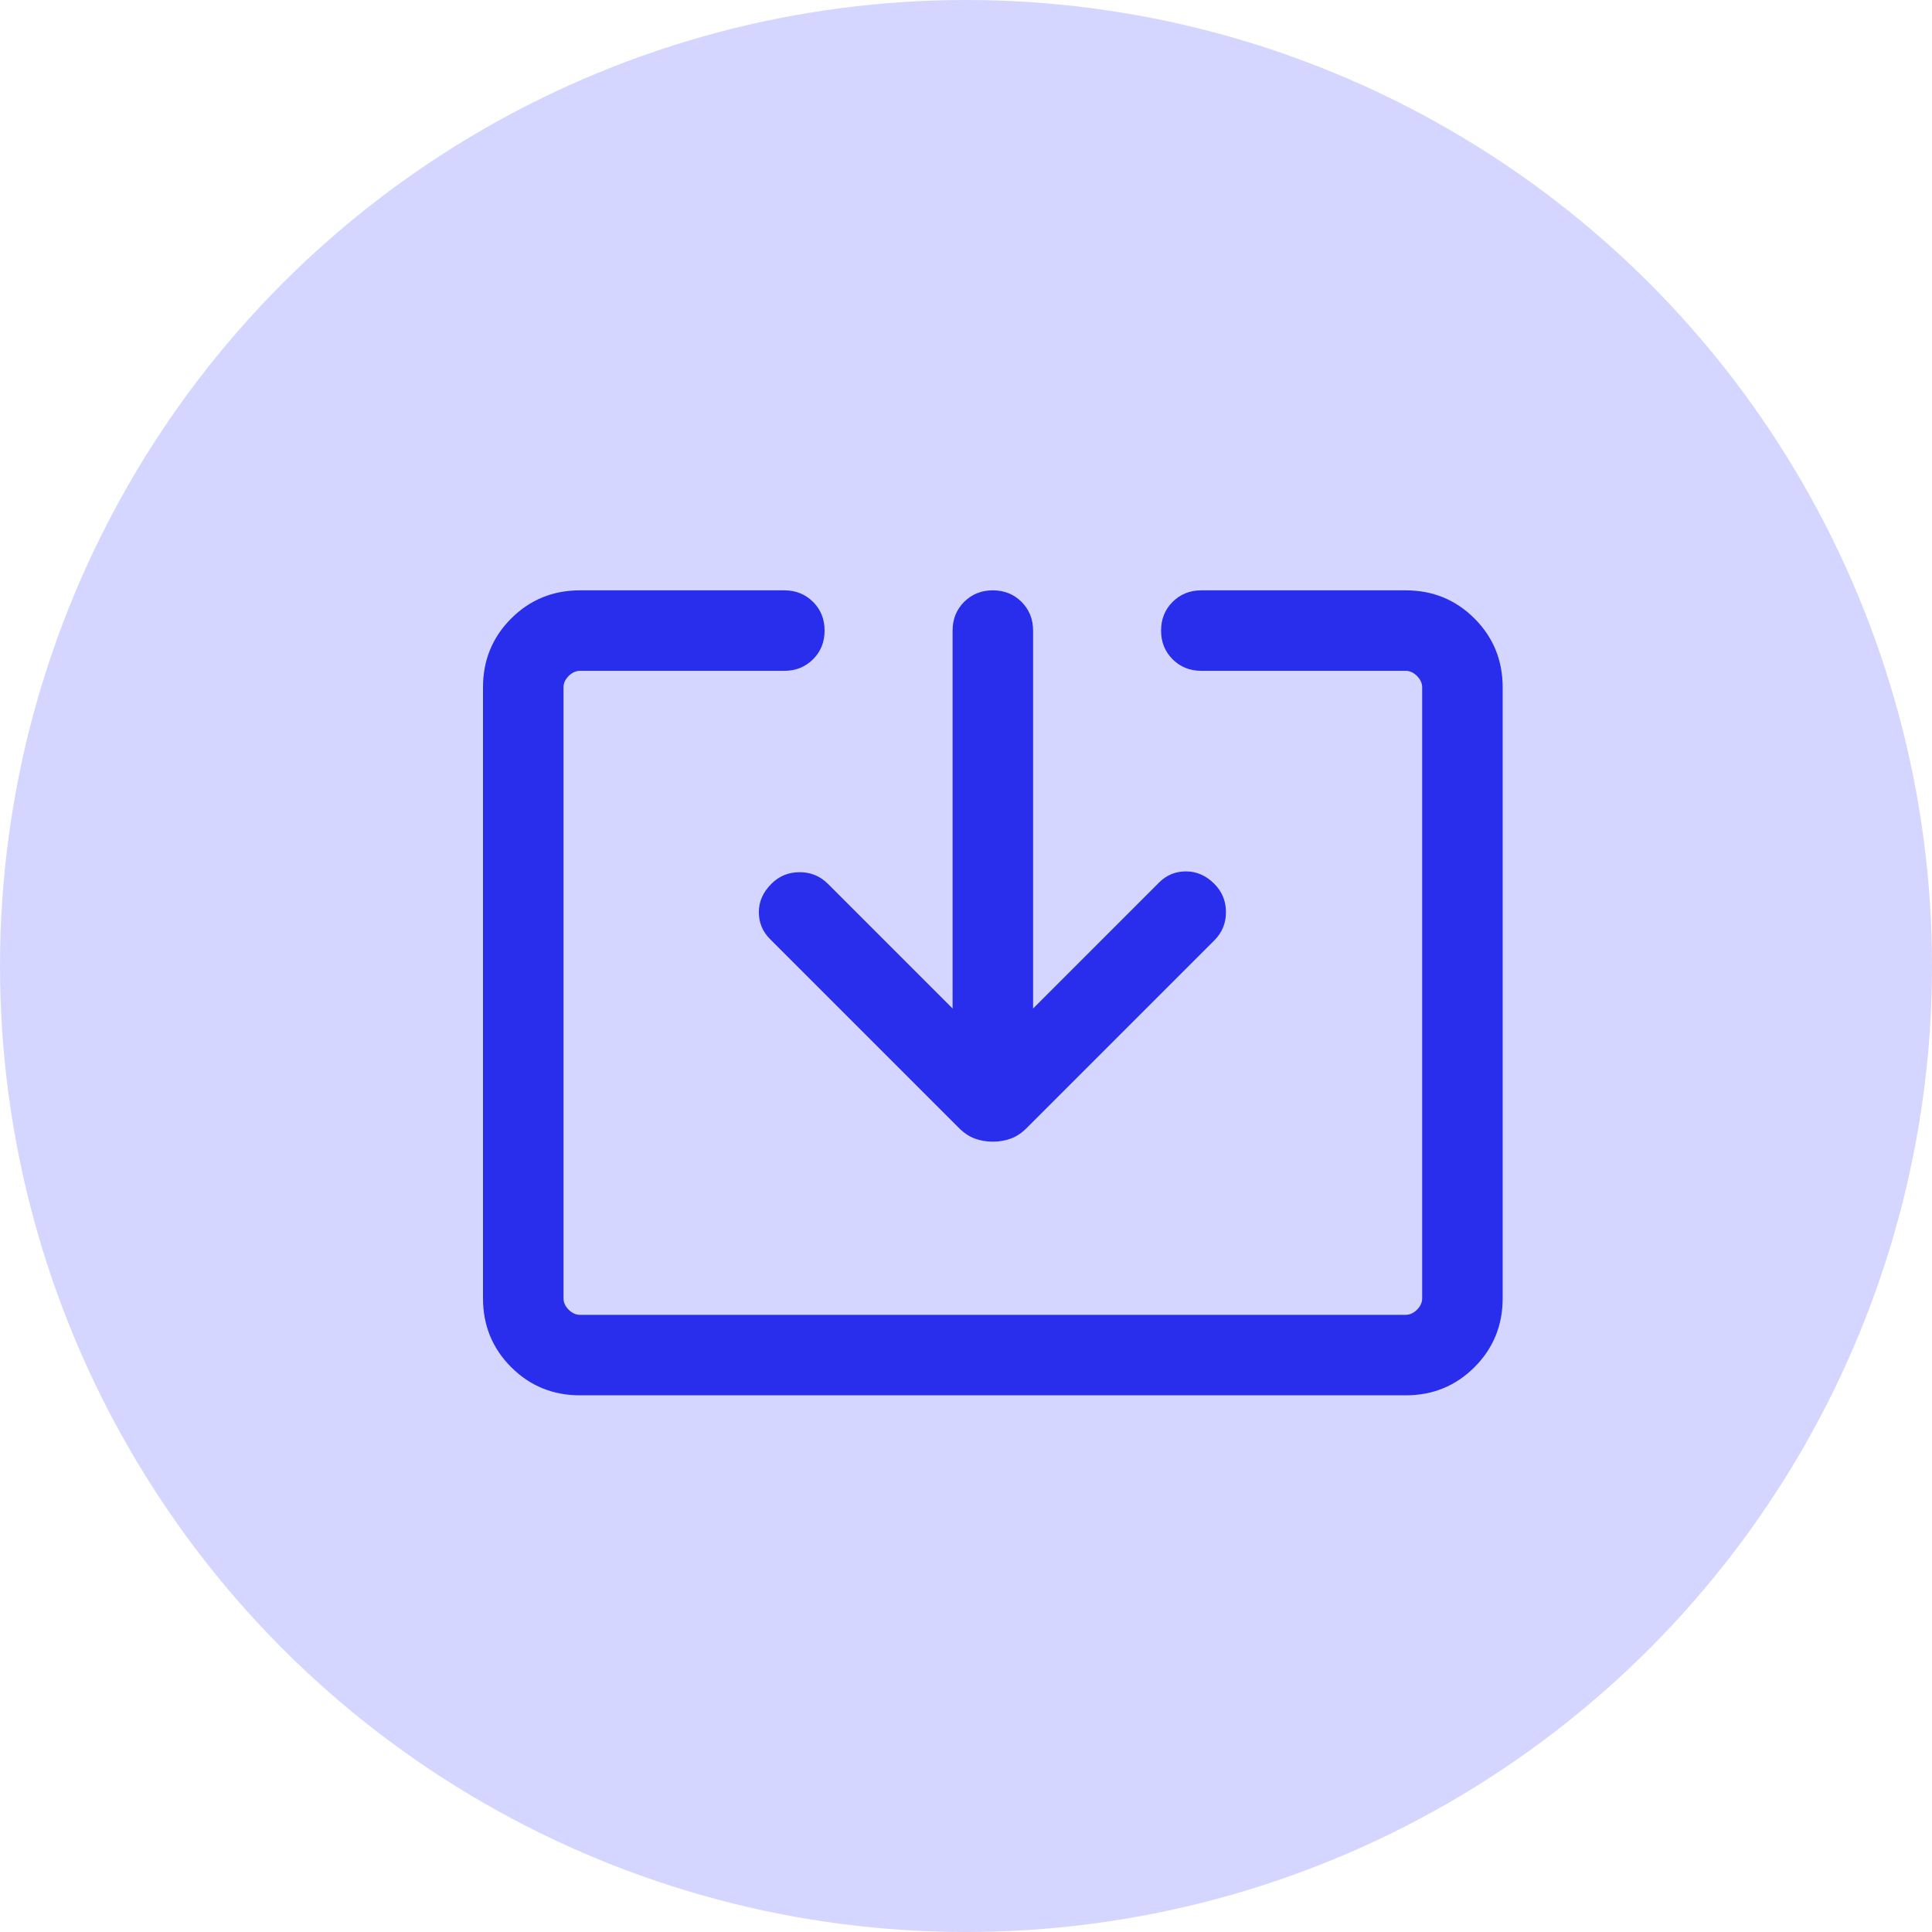
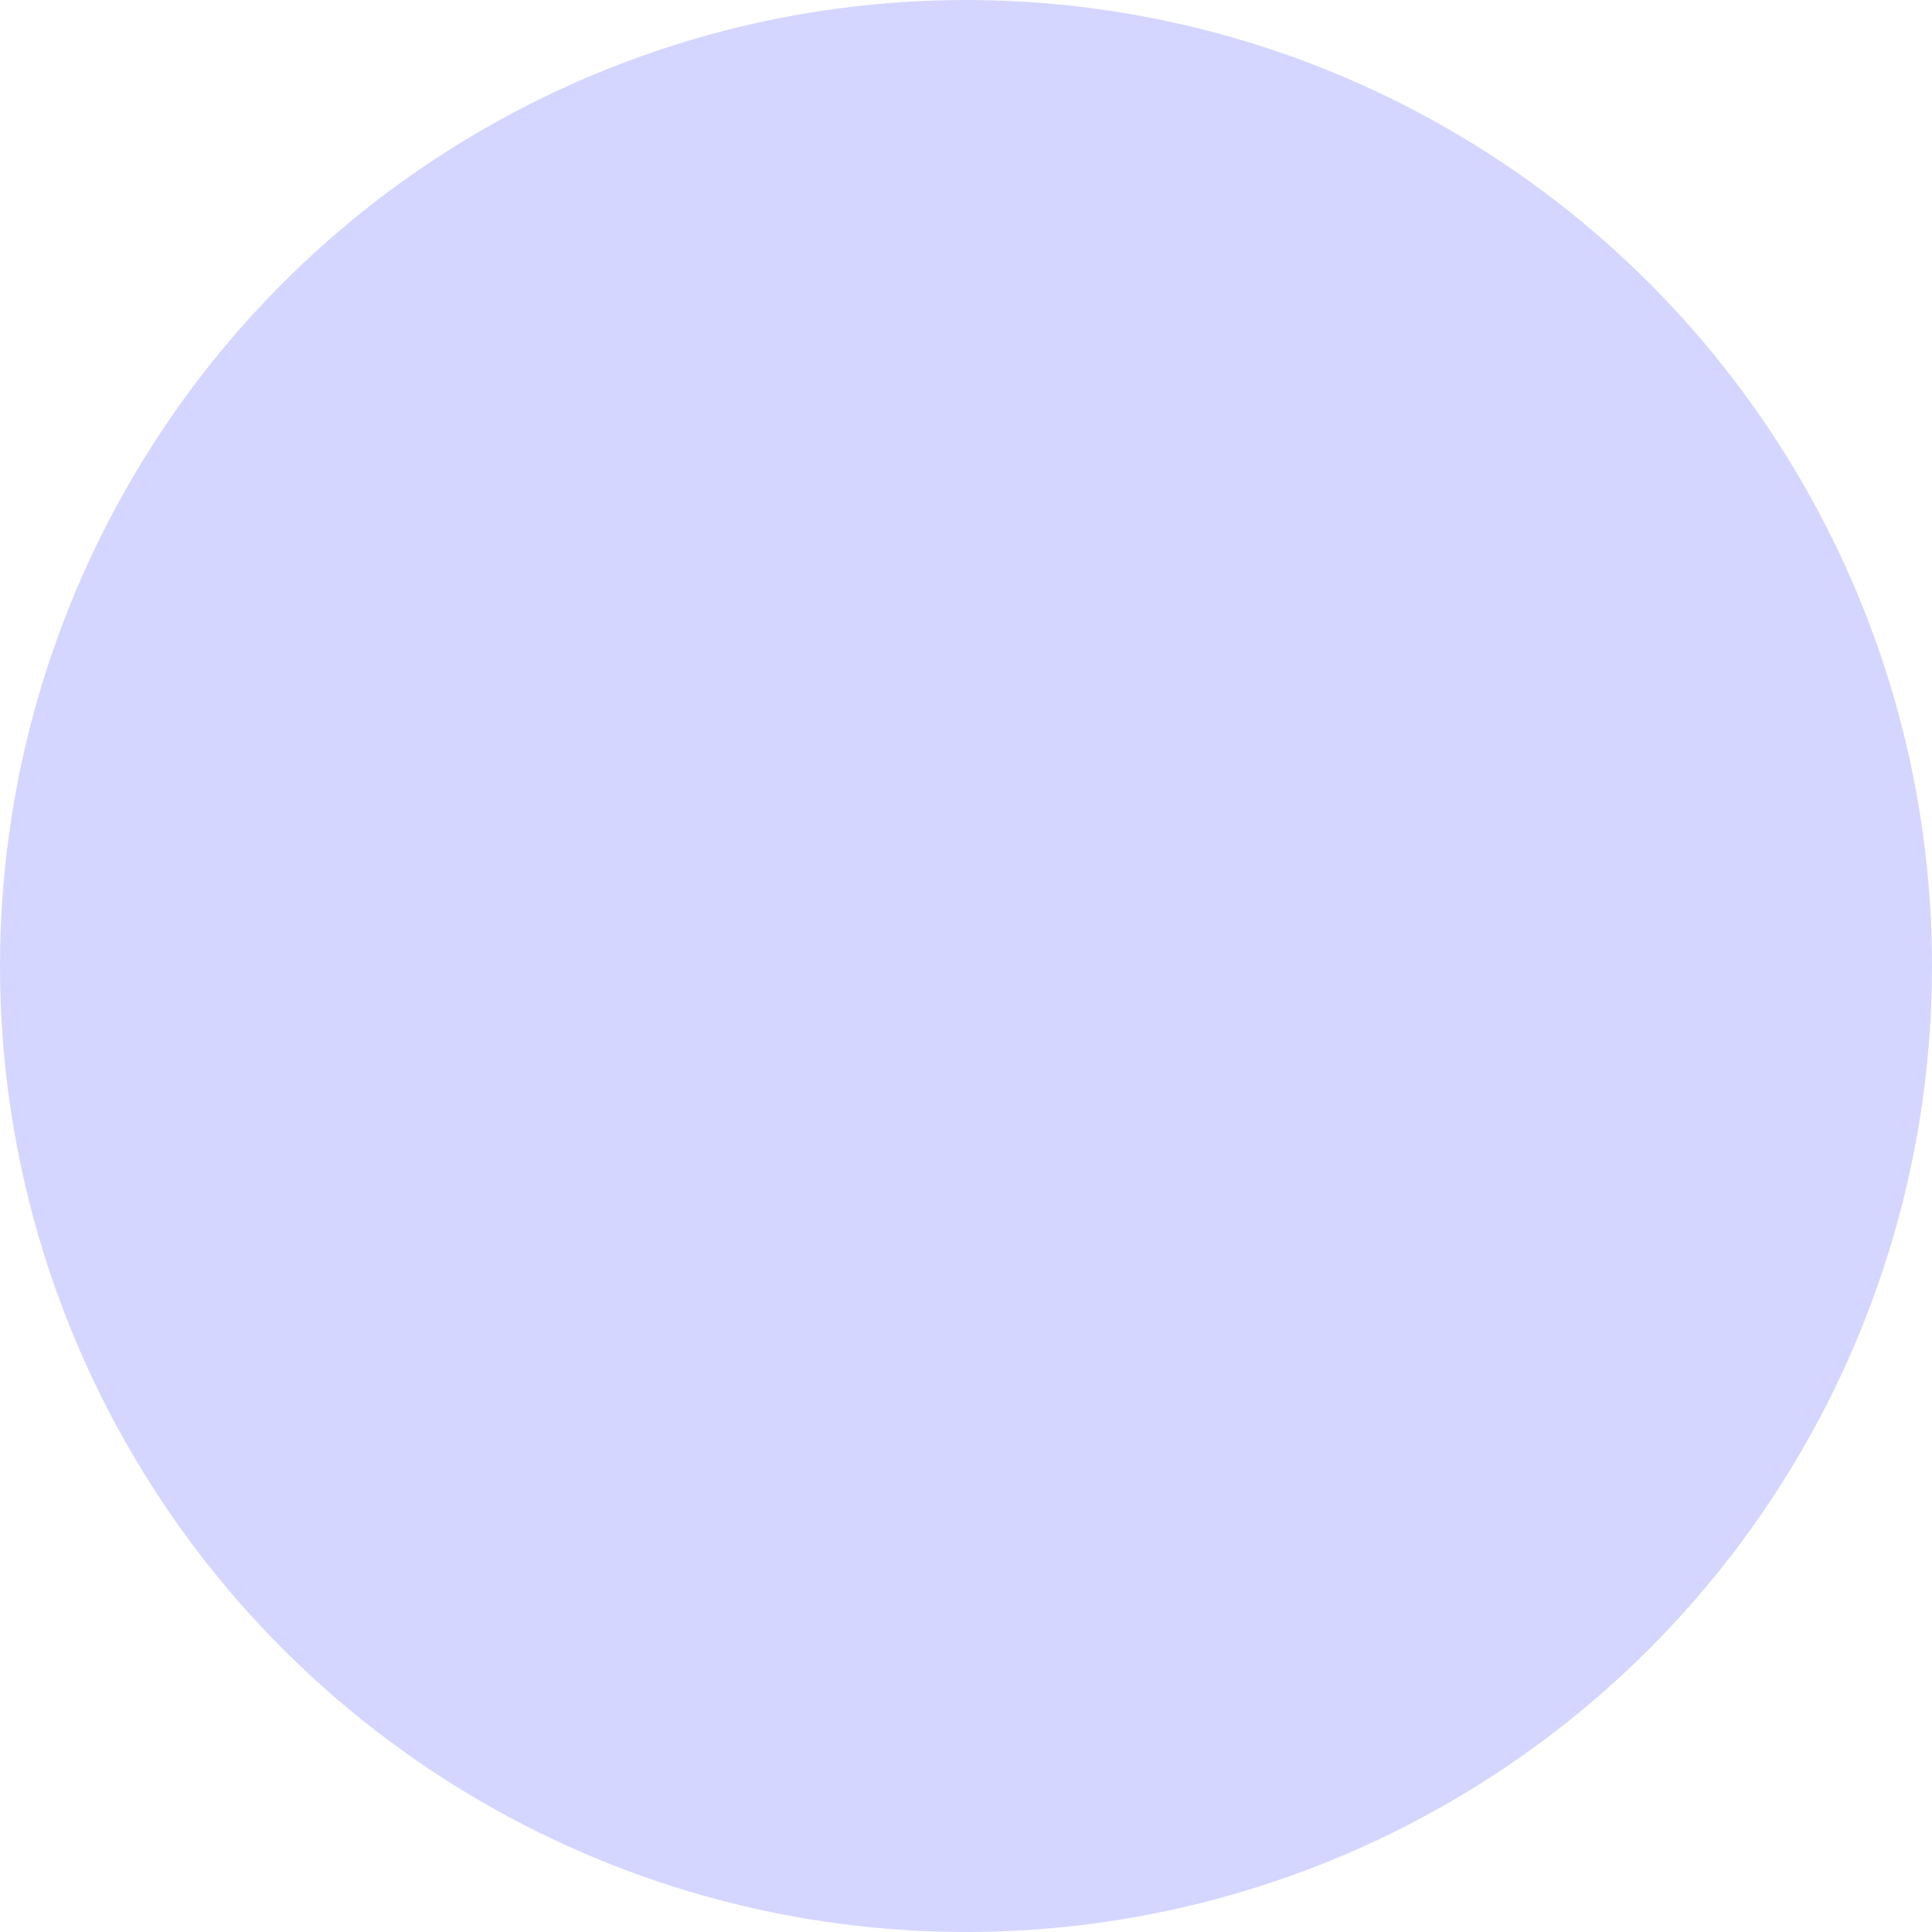
<svg xmlns="http://www.w3.org/2000/svg" width="36" height="36" viewBox="0 0 36 36" fill="none">
  <circle cx="18" cy="18" r="18" fill="#D5D6FF" />
-   <path d="M10.808 26C10.303 26 9.875 25.825 9.525 25.475C9.175 25.125 9 24.697 9 24.192V12.808C9 12.303 9.175 11.875 9.525 11.525C9.875 11.175 10.303 11 10.808 11H14.615C14.828 11 15.006 11.072 15.15 11.215C15.294 11.359 15.365 11.537 15.365 11.75C15.365 11.963 15.294 12.141 15.15 12.285C15.006 12.428 14.828 12.5 14.615 12.5H10.808C10.731 12.5 10.66 12.532 10.596 12.596C10.532 12.66 10.5 12.731 10.5 12.808V24.192C10.5 24.269 10.532 24.34 10.596 24.404C10.66 24.468 10.731 24.5 10.808 24.5H26.192C26.269 24.5 26.34 24.468 26.404 24.404C26.468 24.34 26.5 24.269 26.5 24.192V12.808C26.5 12.731 26.468 12.66 26.404 12.596C26.34 12.532 26.269 12.5 26.192 12.5H22.385C22.172 12.5 21.994 12.428 21.85 12.285C21.706 12.141 21.635 11.963 21.635 11.75C21.635 11.537 21.706 11.359 21.85 11.215C21.994 11.072 22.172 11 22.385 11H26.192C26.697 11 27.125 11.175 27.475 11.525C27.825 11.875 28 12.303 28 12.808V24.192C28 24.697 27.825 25.125 27.475 25.475C27.125 25.825 26.697 26 26.192 26H10.808ZM18.5 21.273C18.38 21.273 18.267 21.254 18.163 21.215C18.06 21.177 17.961 21.111 17.867 21.017L14.348 17.498C14.21 17.36 14.14 17.192 14.14 16.996C14.14 16.8 14.218 16.624 14.373 16.469C14.518 16.324 14.694 16.252 14.9 16.252C15.106 16.252 15.282 16.324 15.427 16.469L17.75 18.792V11.75C17.75 11.537 17.822 11.359 17.965 11.215C18.109 11.072 18.287 11 18.5 11C18.713 11 18.891 11.072 19.035 11.215C19.178 11.359 19.25 11.537 19.25 11.75V18.792L21.598 16.444C21.736 16.306 21.904 16.237 22.1 16.237C22.296 16.237 22.472 16.314 22.627 16.469C22.772 16.614 22.844 16.79 22.844 16.996C22.844 17.203 22.772 17.378 22.627 17.523L19.133 21.017C19.039 21.111 18.94 21.177 18.837 21.215C18.733 21.254 18.62 21.273 18.5 21.273Z" fill="#282EEB" />
</svg>